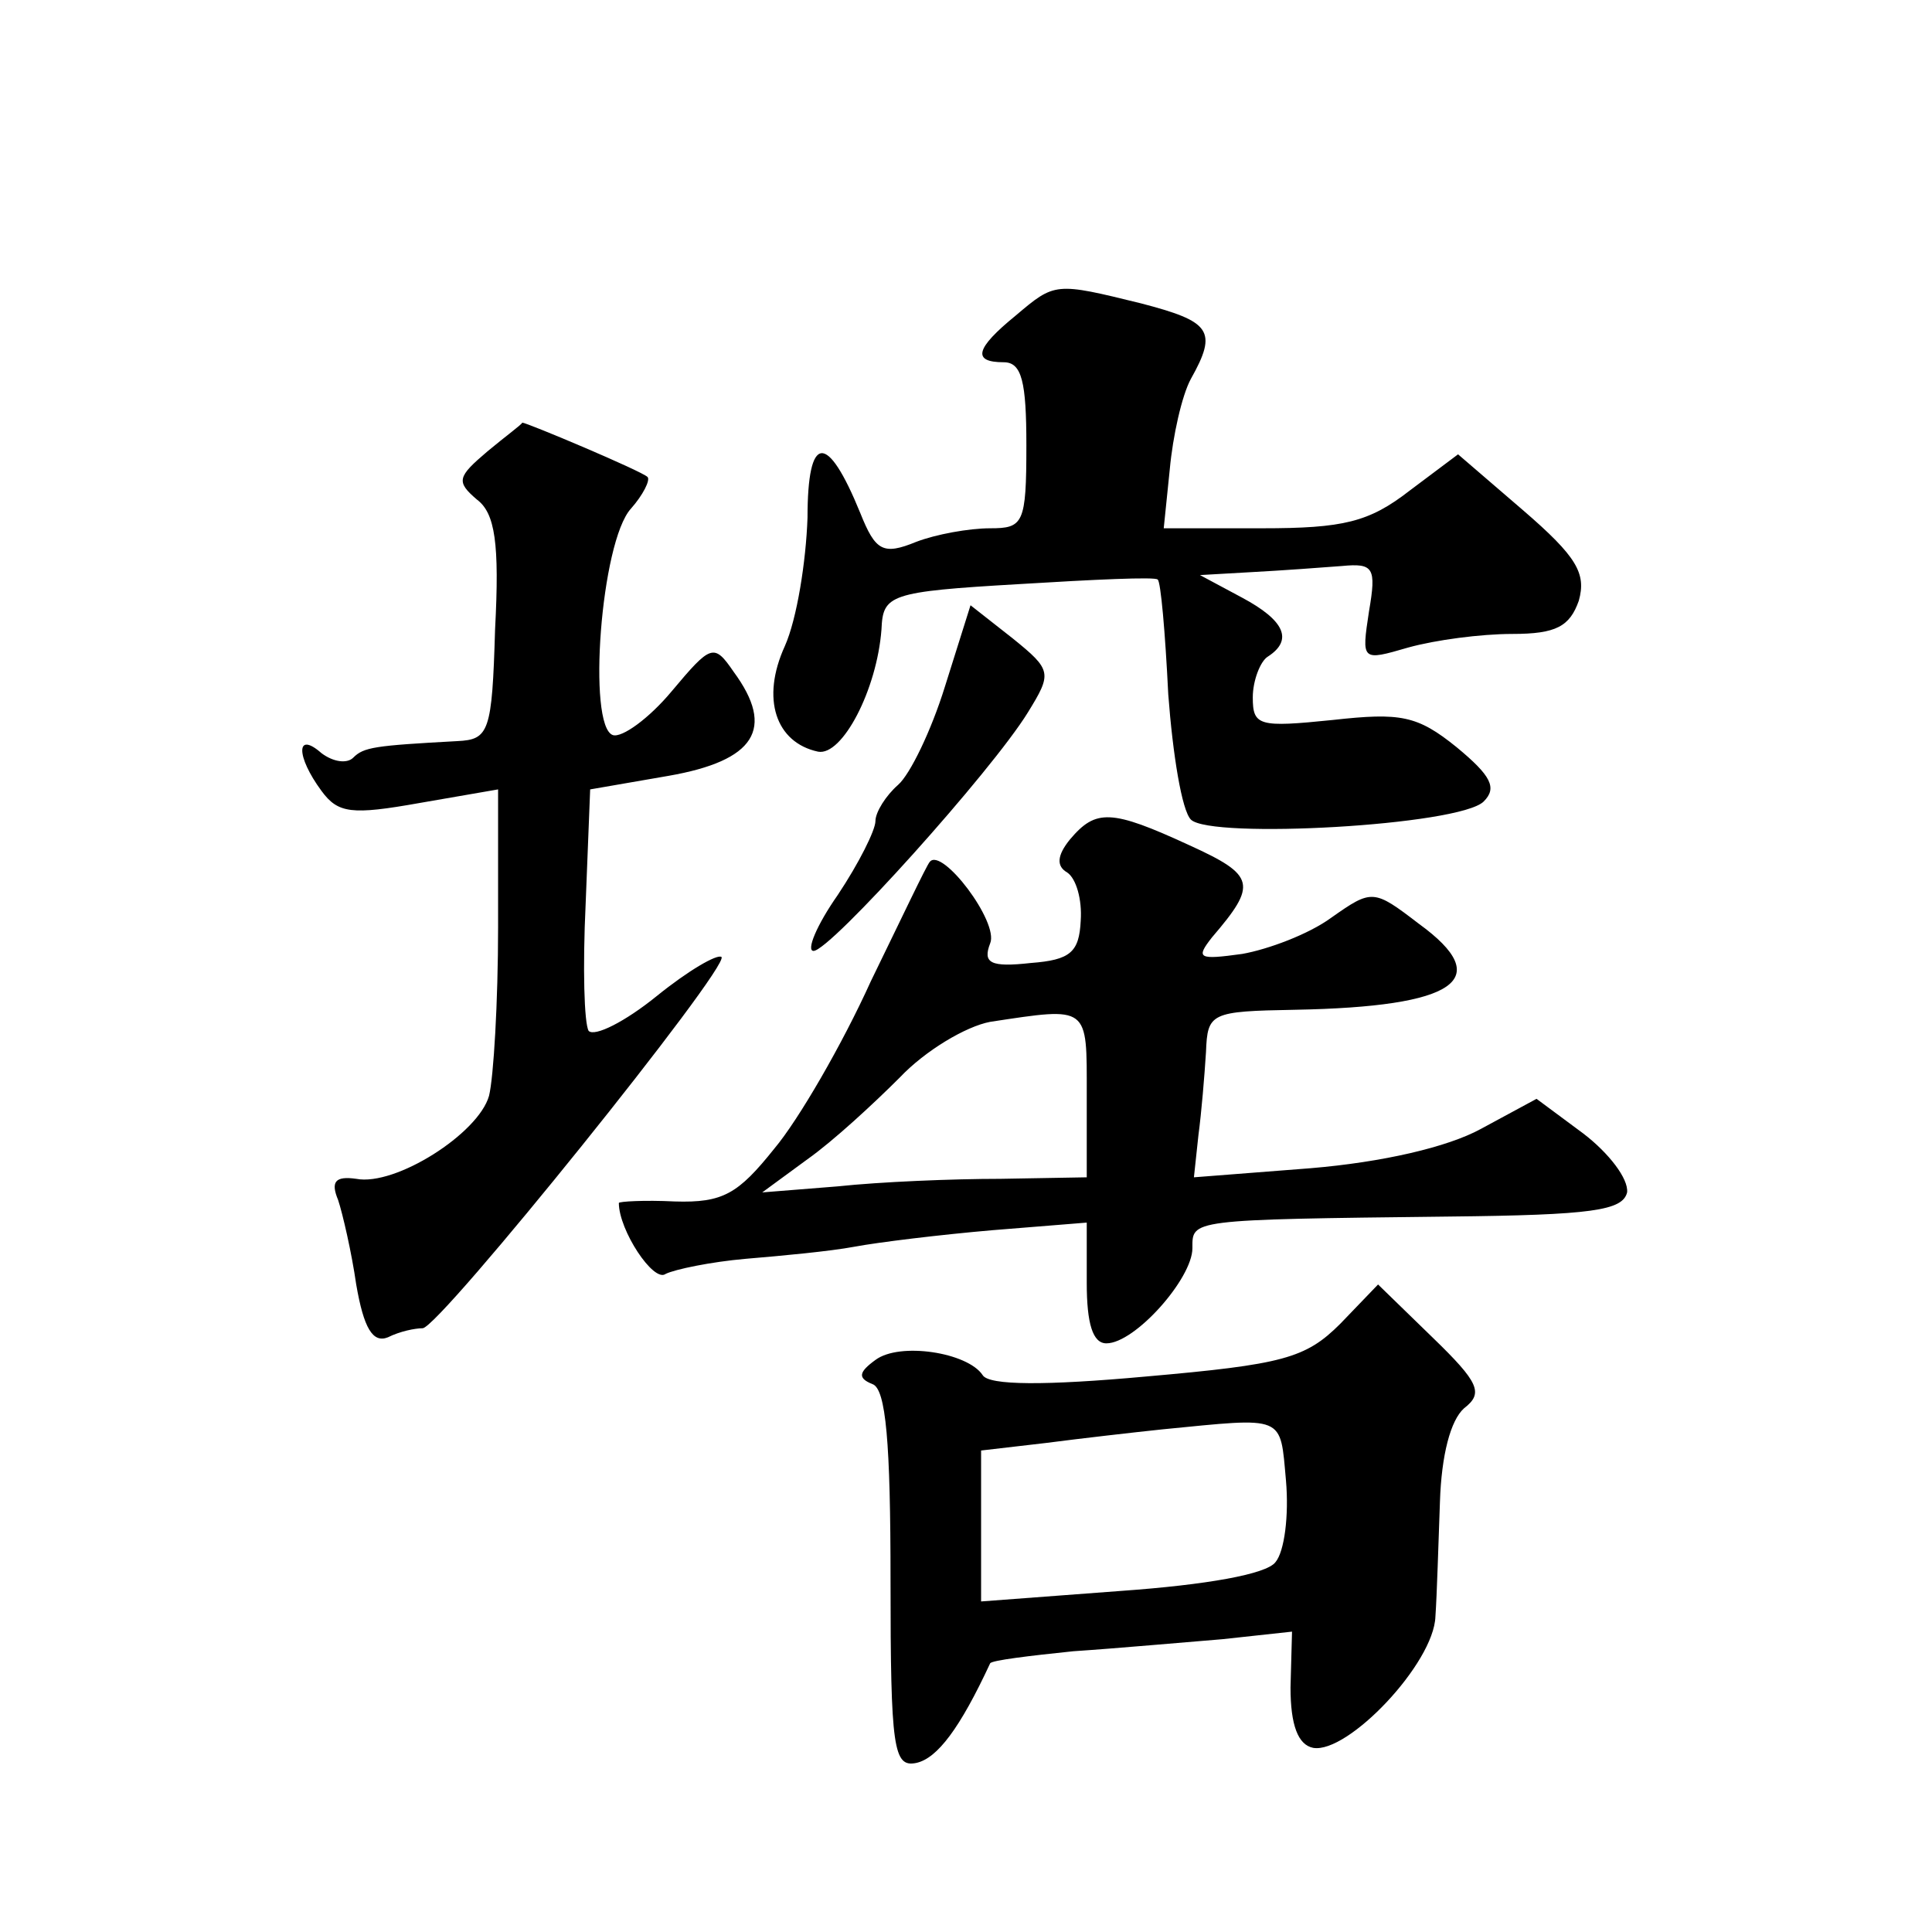
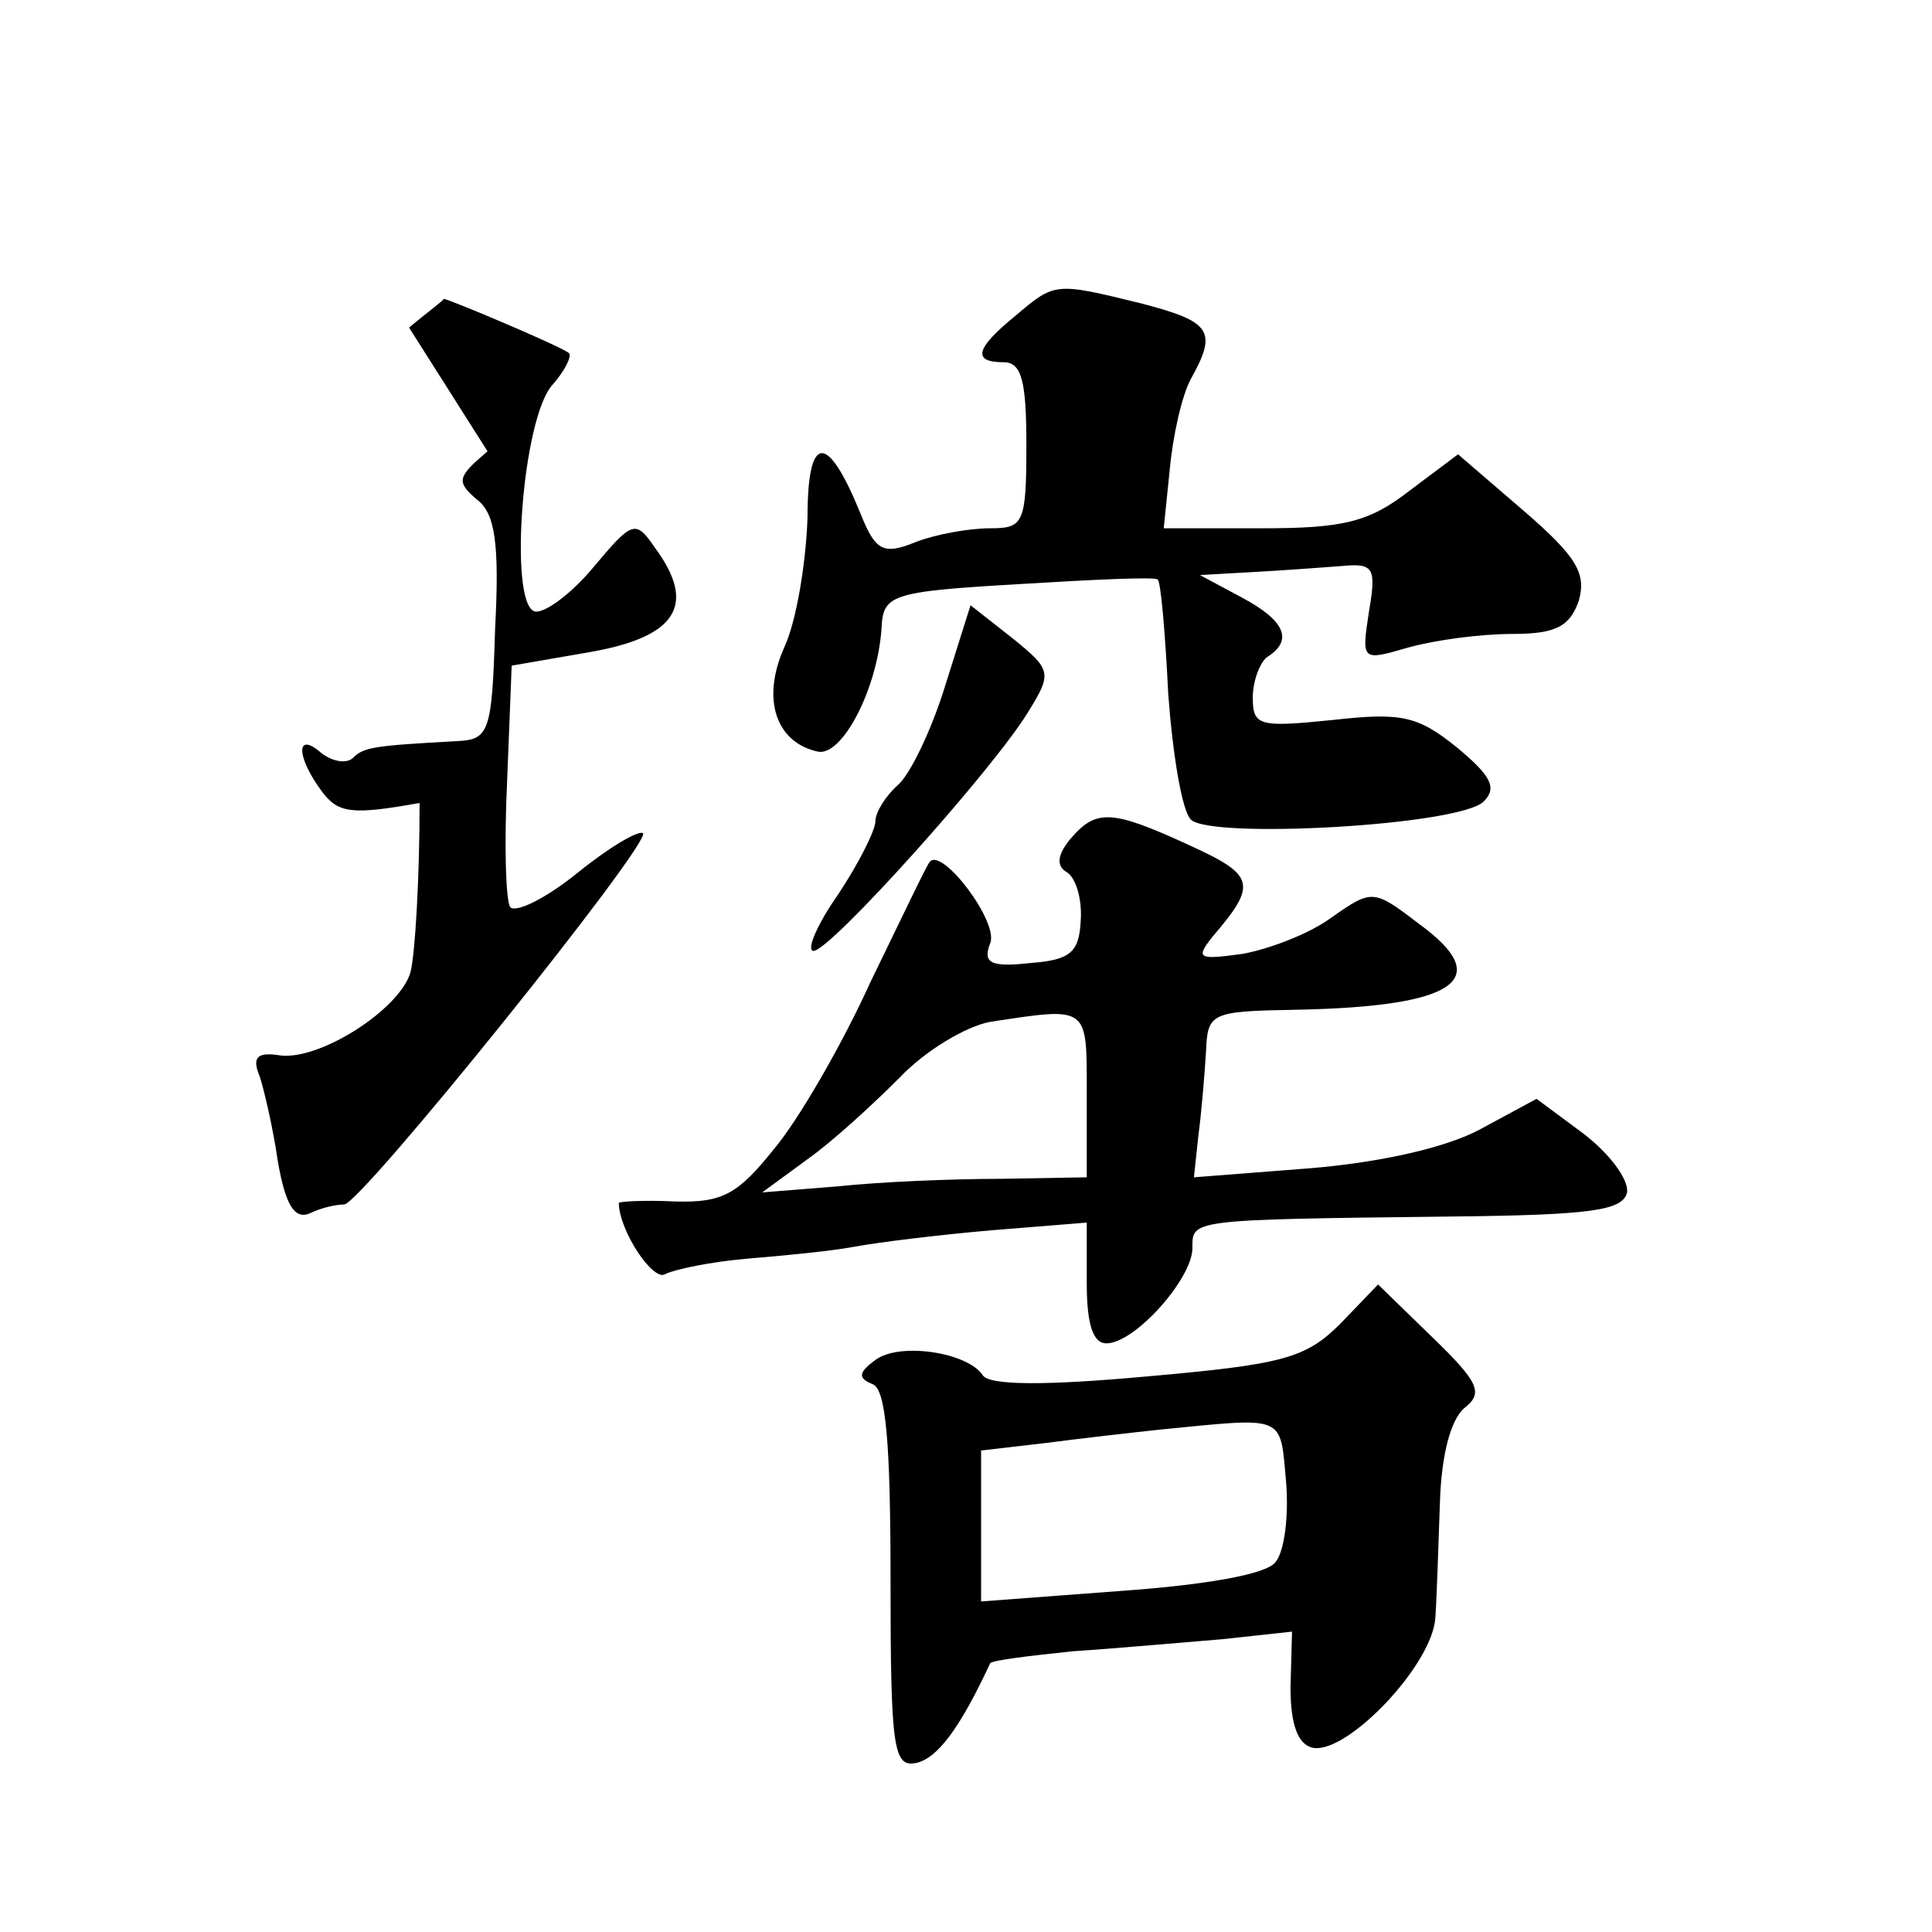
<svg xmlns="http://www.w3.org/2000/svg" version="1.0" width="128pt" height="128pt" viewBox="0 0 128 128" preserveAspectRatio="xMidYMid meet">
  <g transform="translate(0,128) scale(0.1,-0.1)" fill="#0" stroke="none">
-     <path d="M673 1071 c-27 -22 -29 -31 -8 -31 12 0 15 -13 15 -55 0 -52 -2 -55 -24 -55 -14 0 -36 -4 -49 -9 -22 -9 -27 -6 -37 19 -22 54 -35 53 -35 -3 -1 -29 -7 -67 -15 -85 -16 -35 -6 -64 22 -70 16 -3 39 41 42 81 1 23 5 25 91 30 49 3 91 5 92 3 2 -1 5 -35 7 -76 3 -40 9 -77 15 -83 13 -13 178 -4 194 12 9 9 5 17 -18 36 -26 21 -37 23 -82 18 -49 -5 -53 -4 -53 15 0 11 5 24 10 27 17 11 11 24 -17 39 l-28 15 35 2 c19 1 46 3 59 4 21 2 23 -1 18 -30 -5 -33 -5 -33 26 -24 18 5 48 9 69 9 29 0 38 5 44 22 5 18 -1 29 -37 60 l-43 37 -32 -24 c-27 -21 -44 -25 -98 -25 l-65 0 4 39 c2 22 8 49 14 60 18 32 13 38 -33 50 -57 14 -57 14 -83 -8z M323 981 c-20 -17 -21 -20 -7 -32 12 -9 15 -29 12 -86 -2 -68 -4 -73 -25 -74 -55 -3 -62 -4 -69 -11 -4 -4 -13 -3 -21 3 -17 15 -17 -2 0 -25 11 -15 20 -16 65 -8 l52 9 0 -91 c0 -50 -3 -100 -6 -112 -7 -25 -62 -60 -88 -55 -14 2 -17 -2 -12 -14 3 -9 9 -35 12 -56 5 -29 11 -39 21 -35 8 4 18 6 23 6 11 0 204 240 198 246 -3 2 -22 -9 -43 -26 -21 -17 -41 -27 -45 -23 -3 5 -4 42 -2 84 l3 76 52 9 c57 10 71 31 43 69 -13 19 -15 18 -41 -13 -15 -18 -33 -31 -39 -29 -17 6 -8 128 12 150 8 9 13 19 11 21 -4 4 -80 36 -83 36 0 -1 -11 -9 -23 -19z M626 825 c-9 -29 -23 -58 -31 -65 -8 -7 -15 -18 -15 -24 0 -6 -11 -28 -25 -49 -14 -20 -21 -37 -16 -37 11 0 118 119 142 158 16 26 16 28 -10 49 l-28 22 -17 -54z M709 724 c-9 -11 -9 -18 -2 -22 6 -4 10 -18 9 -32 -1 -21 -7 -26 -33 -28 -27 -3 -32 0 -27 13 6 14 -32 64 -40 54 -2 -2 -19 -38 -39 -79 -19 -42 -48 -92 -64 -111 -24 -30 -34 -36 -66 -35 -20 1 -37 0 -37 -1 0 -18 23 -53 31 -47 6 3 30 8 53 10 24 2 56 5 72 8 16 3 57 8 92 11 l62 5 0 -40 c0 -27 4 -40 13 -40 19 0 57 43 57 63 0 19 -3 19 170 21 95 1 115 4 118 16 1 9 -12 26 -29 39 l-31 23 -37 -20 c-22 -12 -65 -22 -113 -26 l-77 -6 3 28 c2 15 4 39 5 55 1 26 3 27 59 28 107 2 133 20 82 57 -30 23 -31 23 -58 4 -15 -11 -42 -21 -59 -24 -29 -4 -31 -3 -20 11 30 35 29 41 -15 61 -52 24 -62 24 -79 4z m11 -169 l0 -55 -57 -1 c-32 0 -80 -2 -108 -5 l-50 -4 30 22 c17 12 44 37 61 54 17 18 44 34 60 37 66 10 64 11 64 -48z M888 403 c-23 -23 -38 -27 -129 -35 -66 -6 -104 -6 -108 1 -10 15 -55 22 -71 10 -11 -8 -12 -12 -2 -16 9 -3 12 -39 12 -130 0 -112 2 -124 17 -121 14 3 29 23 49 66 1 2 26 5 55 8 30 2 74 6 99 8 l46 5 -1 -37 c0 -25 5 -38 15 -40 23 -4 80 56 81 87 1 14 2 49 3 76 1 31 7 54 16 62 13 10 10 17 -21 47 l-36 35 -25 -26z m-36 -104 c2 -23 -1 -47 -7 -54 -6 -8 -46 -15 -102 -19 l-93 -7 0 50 0 50 43 5 c23 3 58 7 77 9 82 8 78 10 82 -34z" />
+     <path d="M673 1071 c-27 -22 -29 -31 -8 -31 12 0 15 -13 15 -55 0 -52 -2 -55 -24 -55 -14 0 -36 -4 -49 -9 -22 -9 -27 -6 -37 19 -22 54 -35 53 -35 -3 -1 -29 -7 -67 -15 -85 -16 -35 -6 -64 22 -70 16 -3 39 41 42 81 1 23 5 25 91 30 49 3 91 5 92 3 2 -1 5 -35 7 -76 3 -40 9 -77 15 -83 13 -13 178 -4 194 12 9 9 5 17 -18 36 -26 21 -37 23 -82 18 -49 -5 -53 -4 -53 15 0 11 5 24 10 27 17 11 11 24 -17 39 l-28 15 35 2 c19 1 46 3 59 4 21 2 23 -1 18 -30 -5 -33 -5 -33 26 -24 18 5 48 9 69 9 29 0 38 5 44 22 5 18 -1 29 -37 60 l-43 37 -32 -24 c-27 -21 -44 -25 -98 -25 l-65 0 4 39 c2 22 8 49 14 60 18 32 13 38 -33 50 -57 14 -57 14 -83 -8z M323 981 c-20 -17 -21 -20 -7 -32 12 -9 15 -29 12 -86 -2 -68 -4 -73 -25 -74 -55 -3 -62 -4 -69 -11 -4 -4 -13 -3 -21 3 -17 15 -17 -2 0 -25 11 -15 20 -16 65 -8 c0 -50 -3 -100 -6 -112 -7 -25 -62 -60 -88 -55 -14 2 -17 -2 -12 -14 3 -9 9 -35 12 -56 5 -29 11 -39 21 -35 8 4 18 6 23 6 11 0 204 240 198 246 -3 2 -22 -9 -43 -26 -21 -17 -41 -27 -45 -23 -3 5 -4 42 -2 84 l3 76 52 9 c57 10 71 31 43 69 -13 19 -15 18 -41 -13 -15 -18 -33 -31 -39 -29 -17 6 -8 128 12 150 8 9 13 19 11 21 -4 4 -80 36 -83 36 0 -1 -11 -9 -23 -19z M626 825 c-9 -29 -23 -58 -31 -65 -8 -7 -15 -18 -15 -24 0 -6 -11 -28 -25 -49 -14 -20 -21 -37 -16 -37 11 0 118 119 142 158 16 26 16 28 -10 49 l-28 22 -17 -54z M709 724 c-9 -11 -9 -18 -2 -22 6 -4 10 -18 9 -32 -1 -21 -7 -26 -33 -28 -27 -3 -32 0 -27 13 6 14 -32 64 -40 54 -2 -2 -19 -38 -39 -79 -19 -42 -48 -92 -64 -111 -24 -30 -34 -36 -66 -35 -20 1 -37 0 -37 -1 0 -18 23 -53 31 -47 6 3 30 8 53 10 24 2 56 5 72 8 16 3 57 8 92 11 l62 5 0 -40 c0 -27 4 -40 13 -40 19 0 57 43 57 63 0 19 -3 19 170 21 95 1 115 4 118 16 1 9 -12 26 -29 39 l-31 23 -37 -20 c-22 -12 -65 -22 -113 -26 l-77 -6 3 28 c2 15 4 39 5 55 1 26 3 27 59 28 107 2 133 20 82 57 -30 23 -31 23 -58 4 -15 -11 -42 -21 -59 -24 -29 -4 -31 -3 -20 11 30 35 29 41 -15 61 -52 24 -62 24 -79 4z m11 -169 l0 -55 -57 -1 c-32 0 -80 -2 -108 -5 l-50 -4 30 22 c17 12 44 37 61 54 17 18 44 34 60 37 66 10 64 11 64 -48z M888 403 c-23 -23 -38 -27 -129 -35 -66 -6 -104 -6 -108 1 -10 15 -55 22 -71 10 -11 -8 -12 -12 -2 -16 9 -3 12 -39 12 -130 0 -112 2 -124 17 -121 14 3 29 23 49 66 1 2 26 5 55 8 30 2 74 6 99 8 l46 5 -1 -37 c0 -25 5 -38 15 -40 23 -4 80 56 81 87 1 14 2 49 3 76 1 31 7 54 16 62 13 10 10 17 -21 47 l-36 35 -25 -26z m-36 -104 c2 -23 -1 -47 -7 -54 -6 -8 -46 -15 -102 -19 l-93 -7 0 50 0 50 43 5 c23 3 58 7 77 9 82 8 78 10 82 -34z" />
  </g>
</svg>